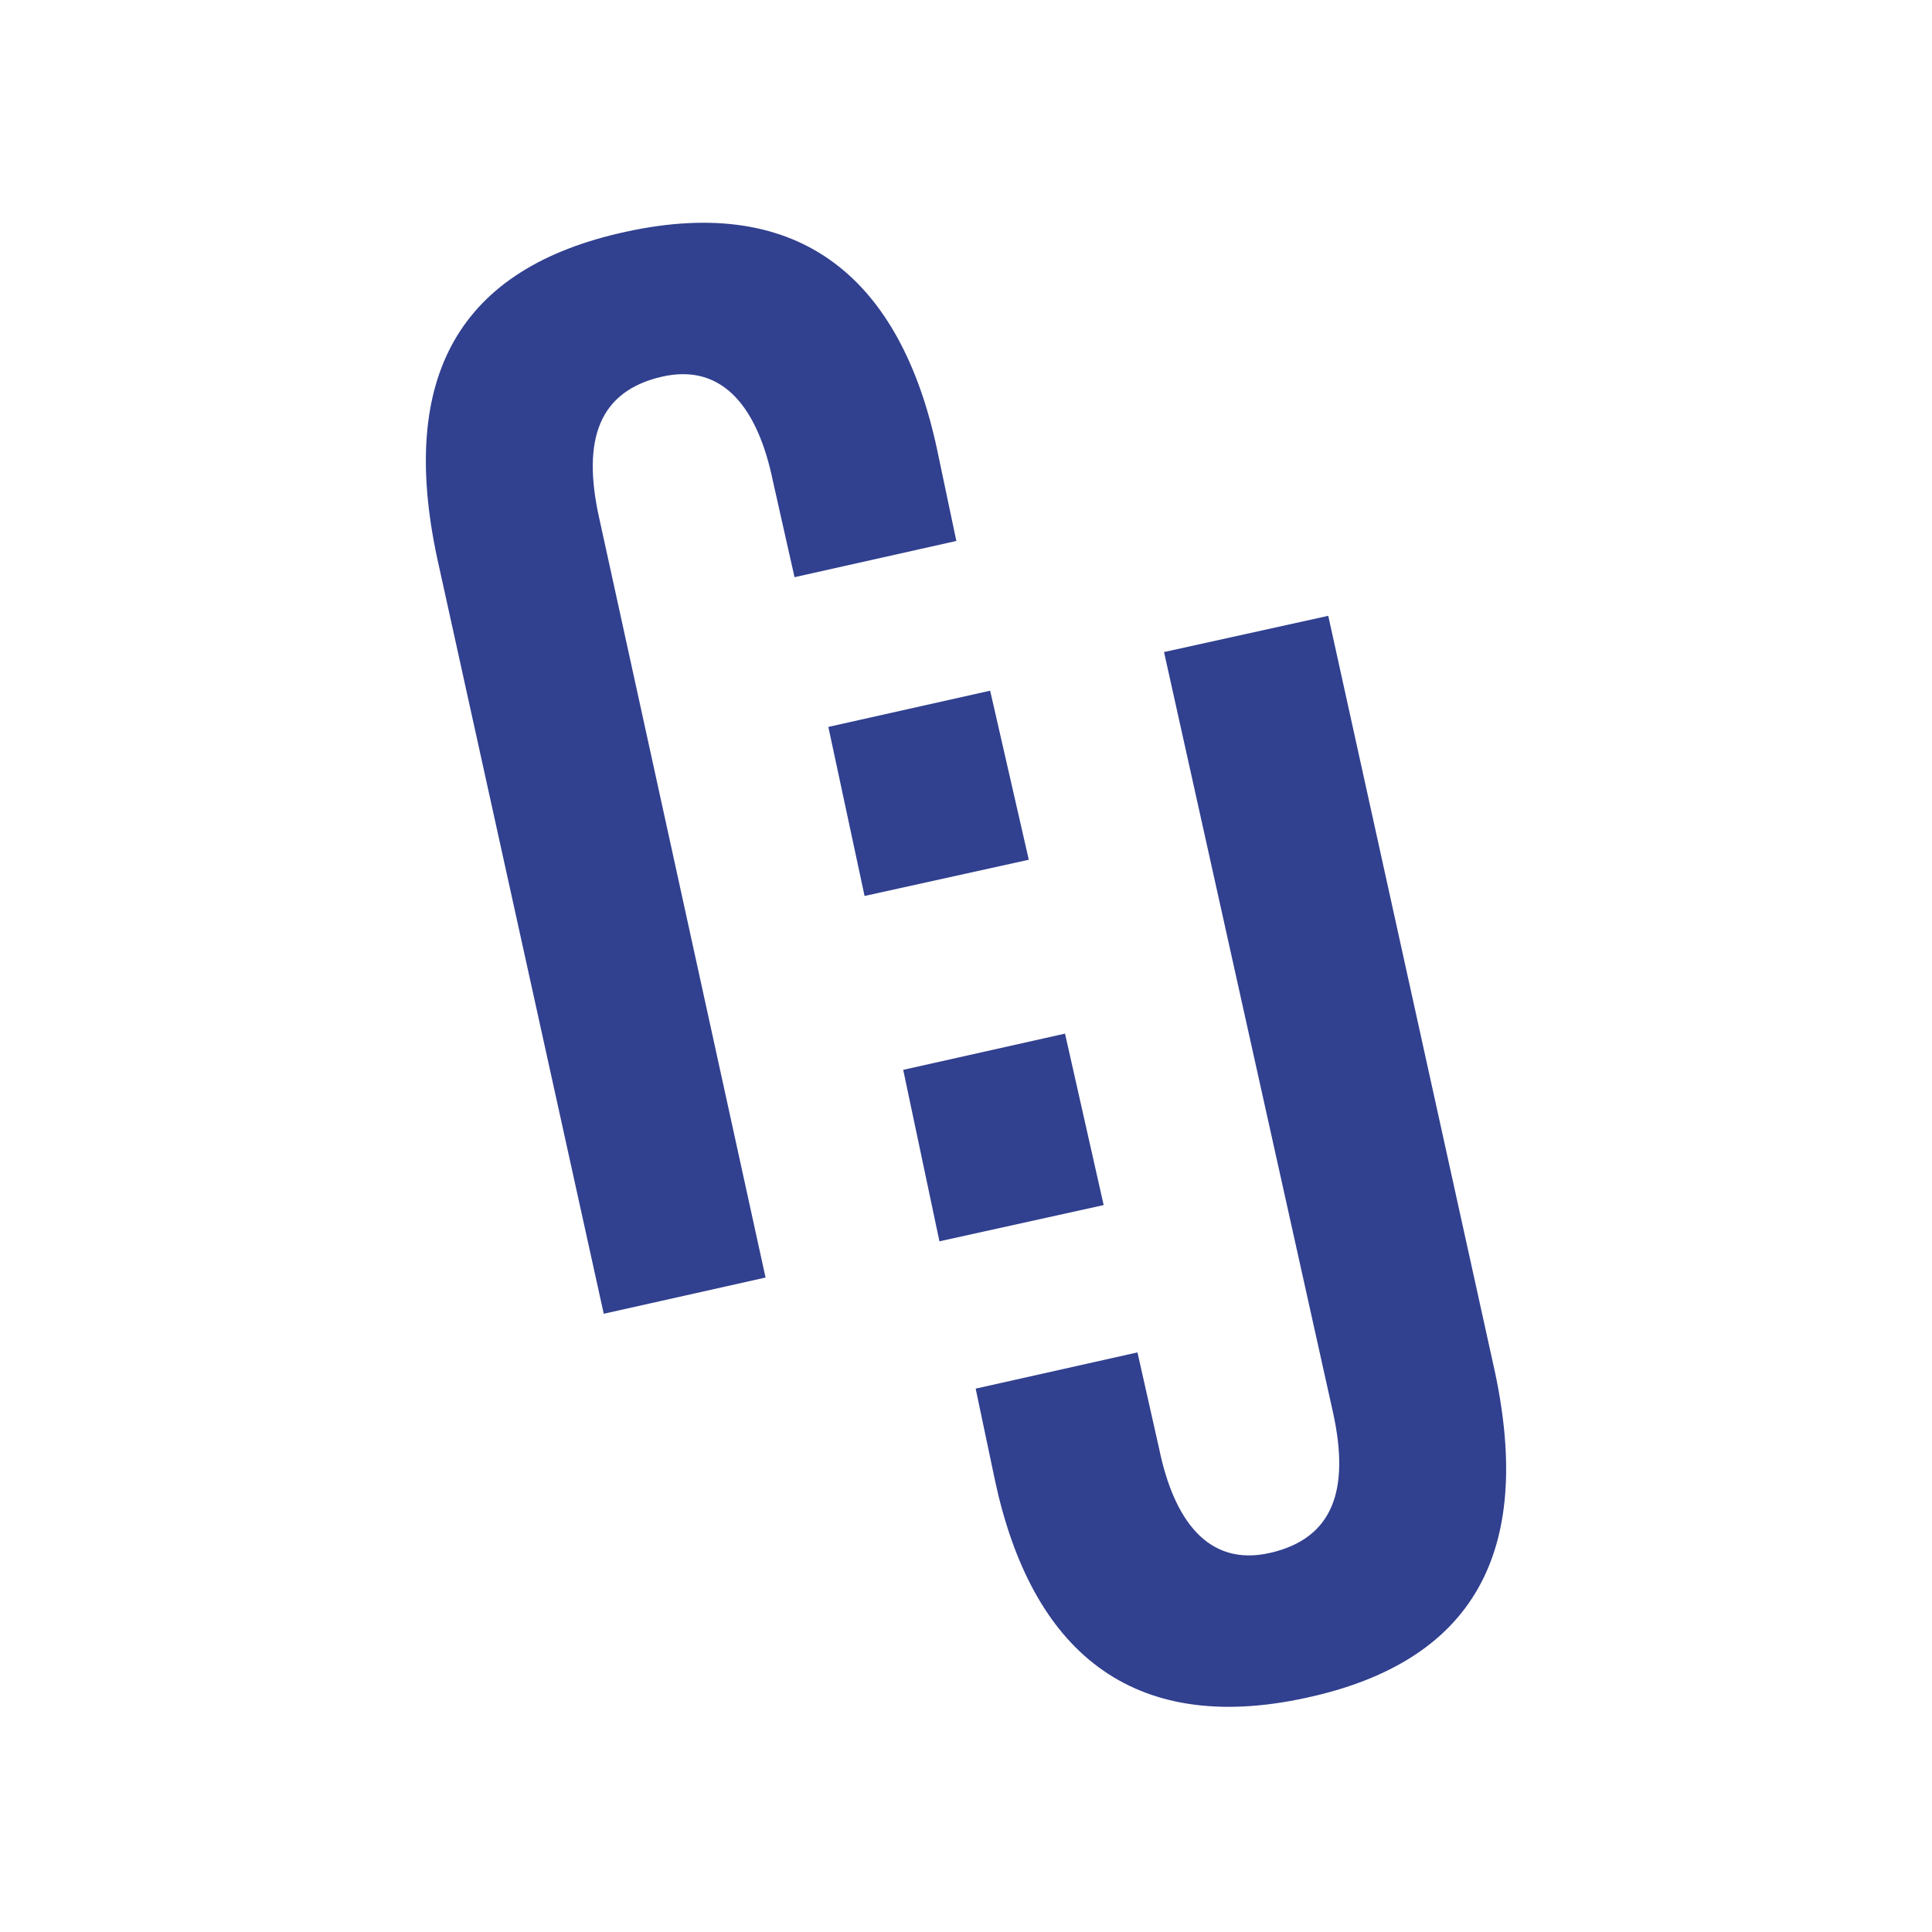
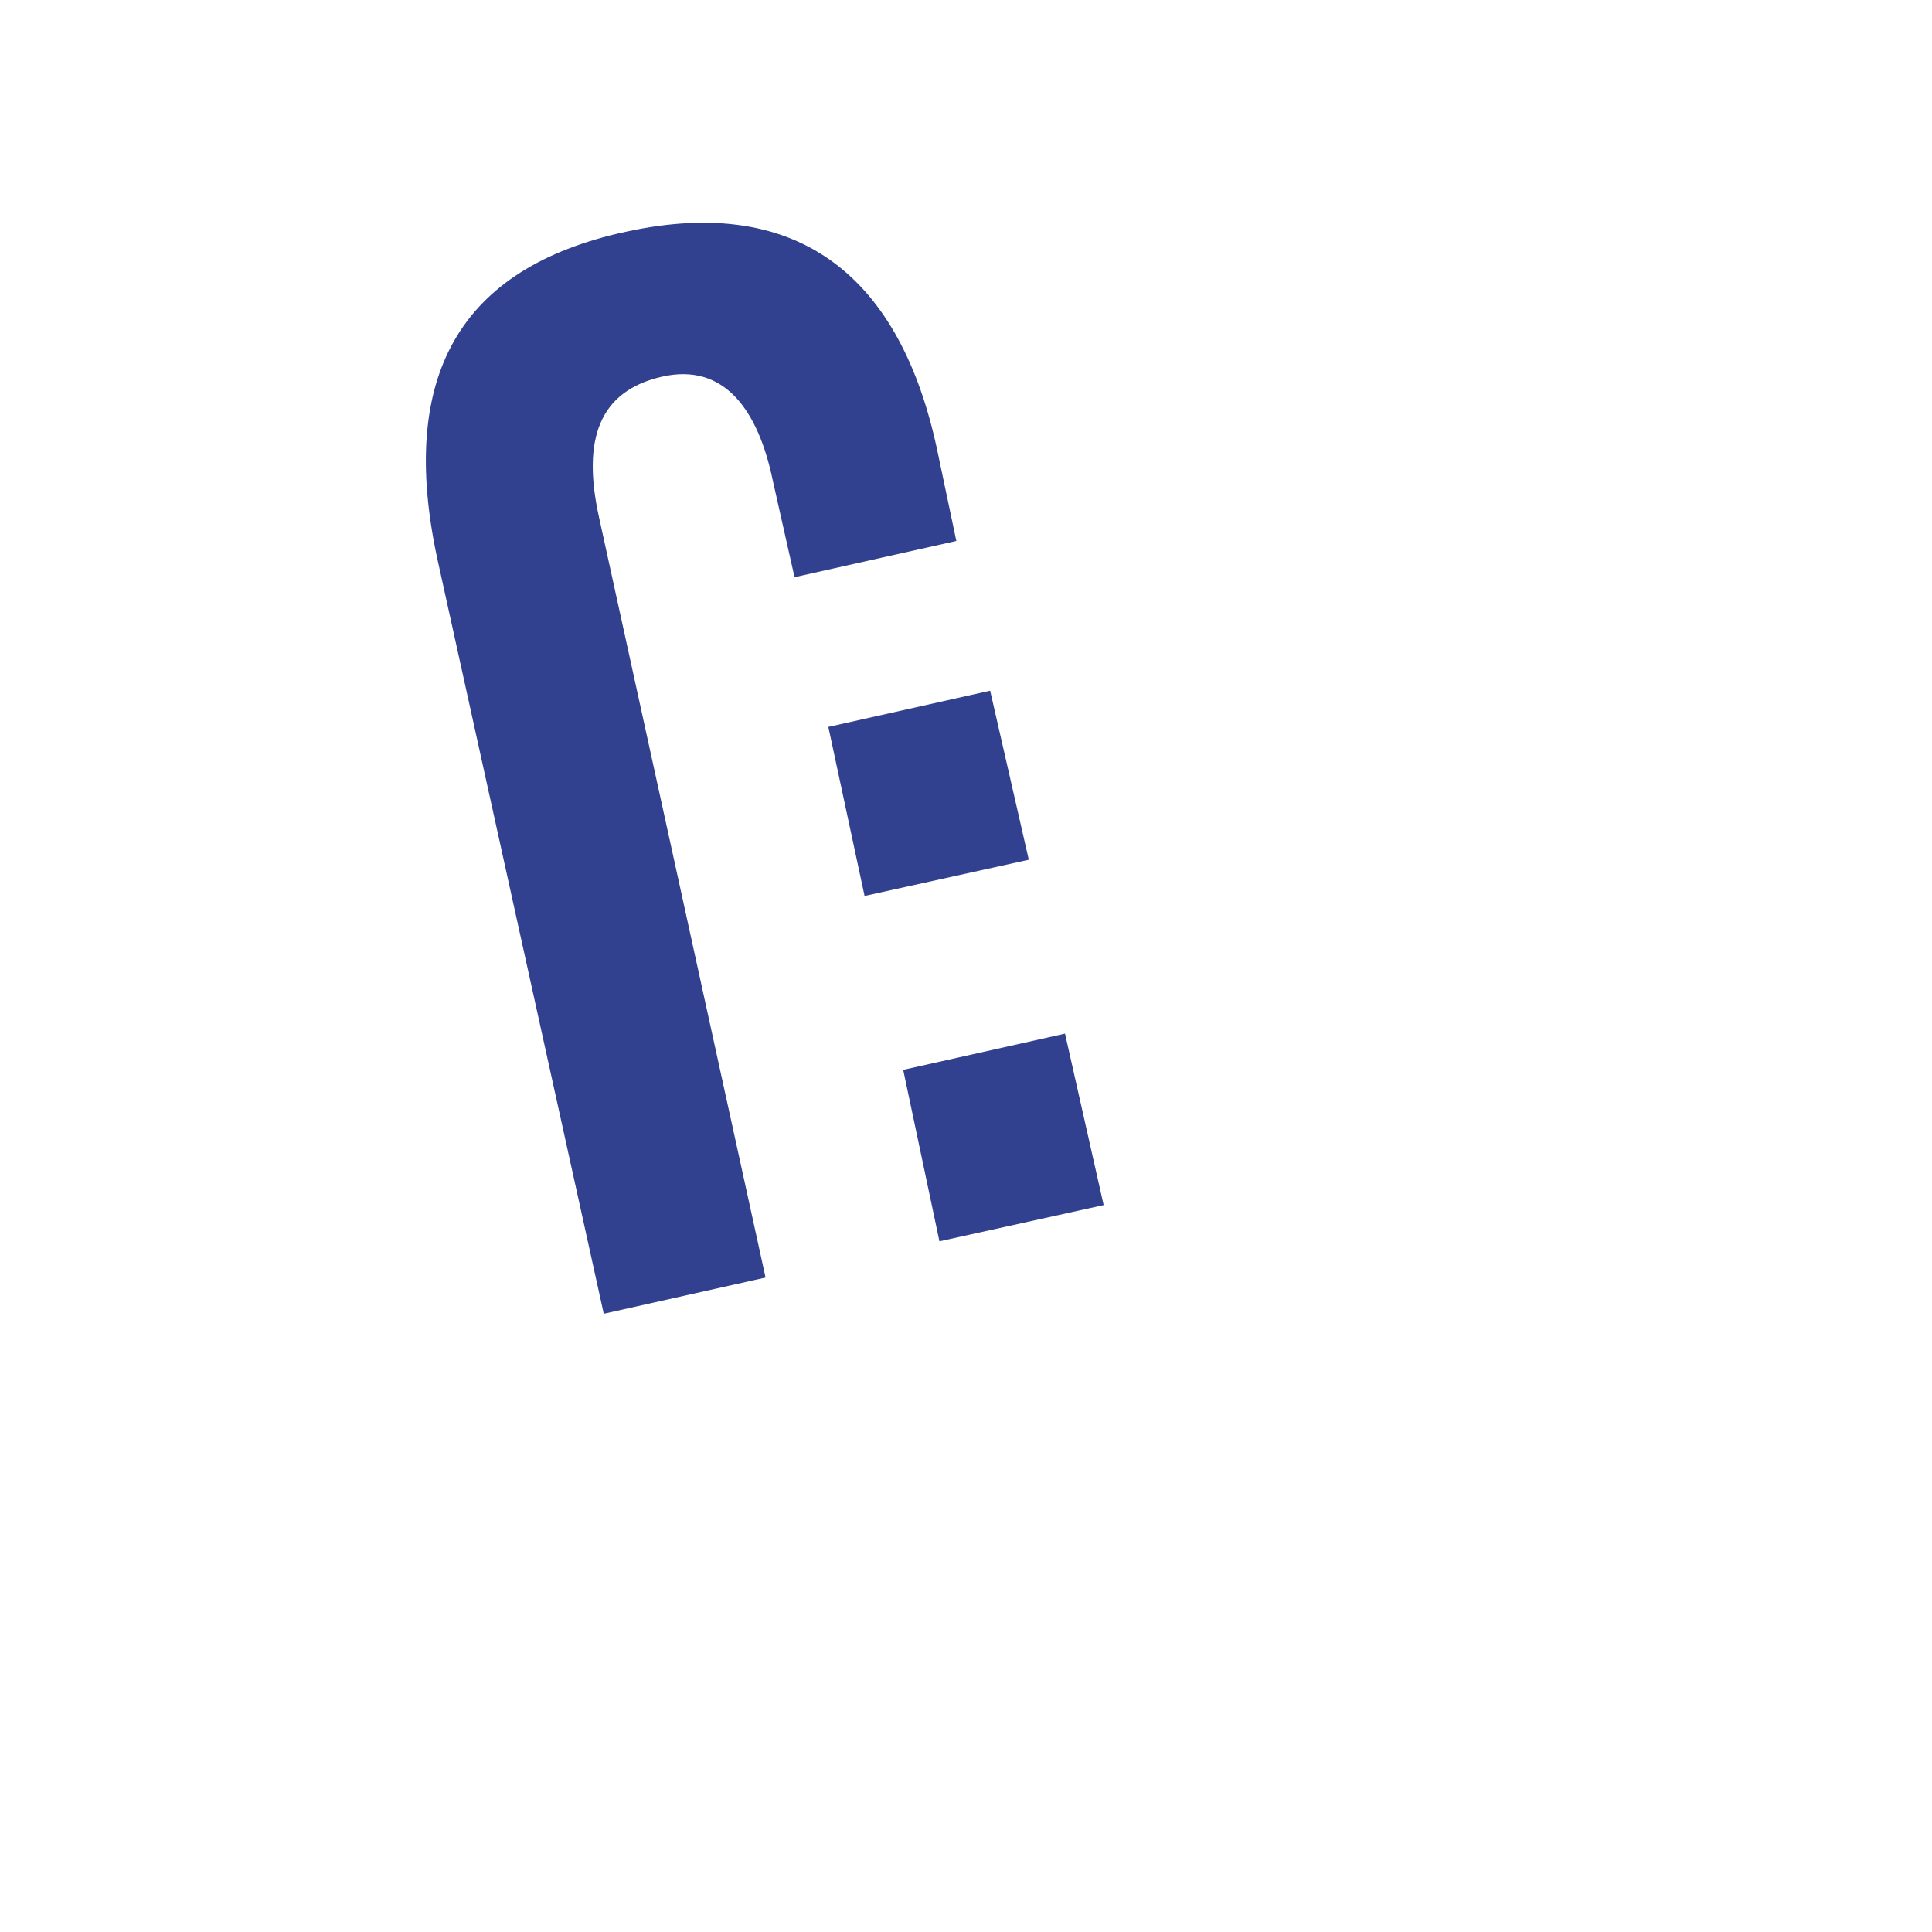
<svg xmlns="http://www.w3.org/2000/svg" version="1.1" viewBox="0 0 80 80">
  <path fill="#31408F" d="M25,54.4l-6.9-31.3c-1.6-7.5,0.9-12,7.8-13.5c7.3-1.6,11.4,2,12.9,9l0.8,3.8l-6.7,1.5l-0.9-4  c-0.6-2.9-2-4.9-4.6-4.3c-2.6,0.6-3.3,2.6-2.6,5.8l6.9,31.5L25,54.4z" />
  <polygon fill="#31408F" points="35.8,37.1 42.6,35.6 41,28.6 34.3,30.1 " />
  <polygon fill="#31408F" points="44.1,42.8 37.4,44.3 38.9,51.4 45.7,49.9 " />
-   <path fill="#31408F" d="M55,25.5l6.9,31.3c1.6,7.5-0.9,12-7.8,13.5c-7.3,1.6-11.4-2-12.9-9l-0.8-3.8l6.7-1.5l0.9,4  c0.6,2.9,2,4.9,4.6,4.3c2.6-0.6,3.3-2.6,2.6-5.8l-7-31.5L55,25.5z" />
</svg>